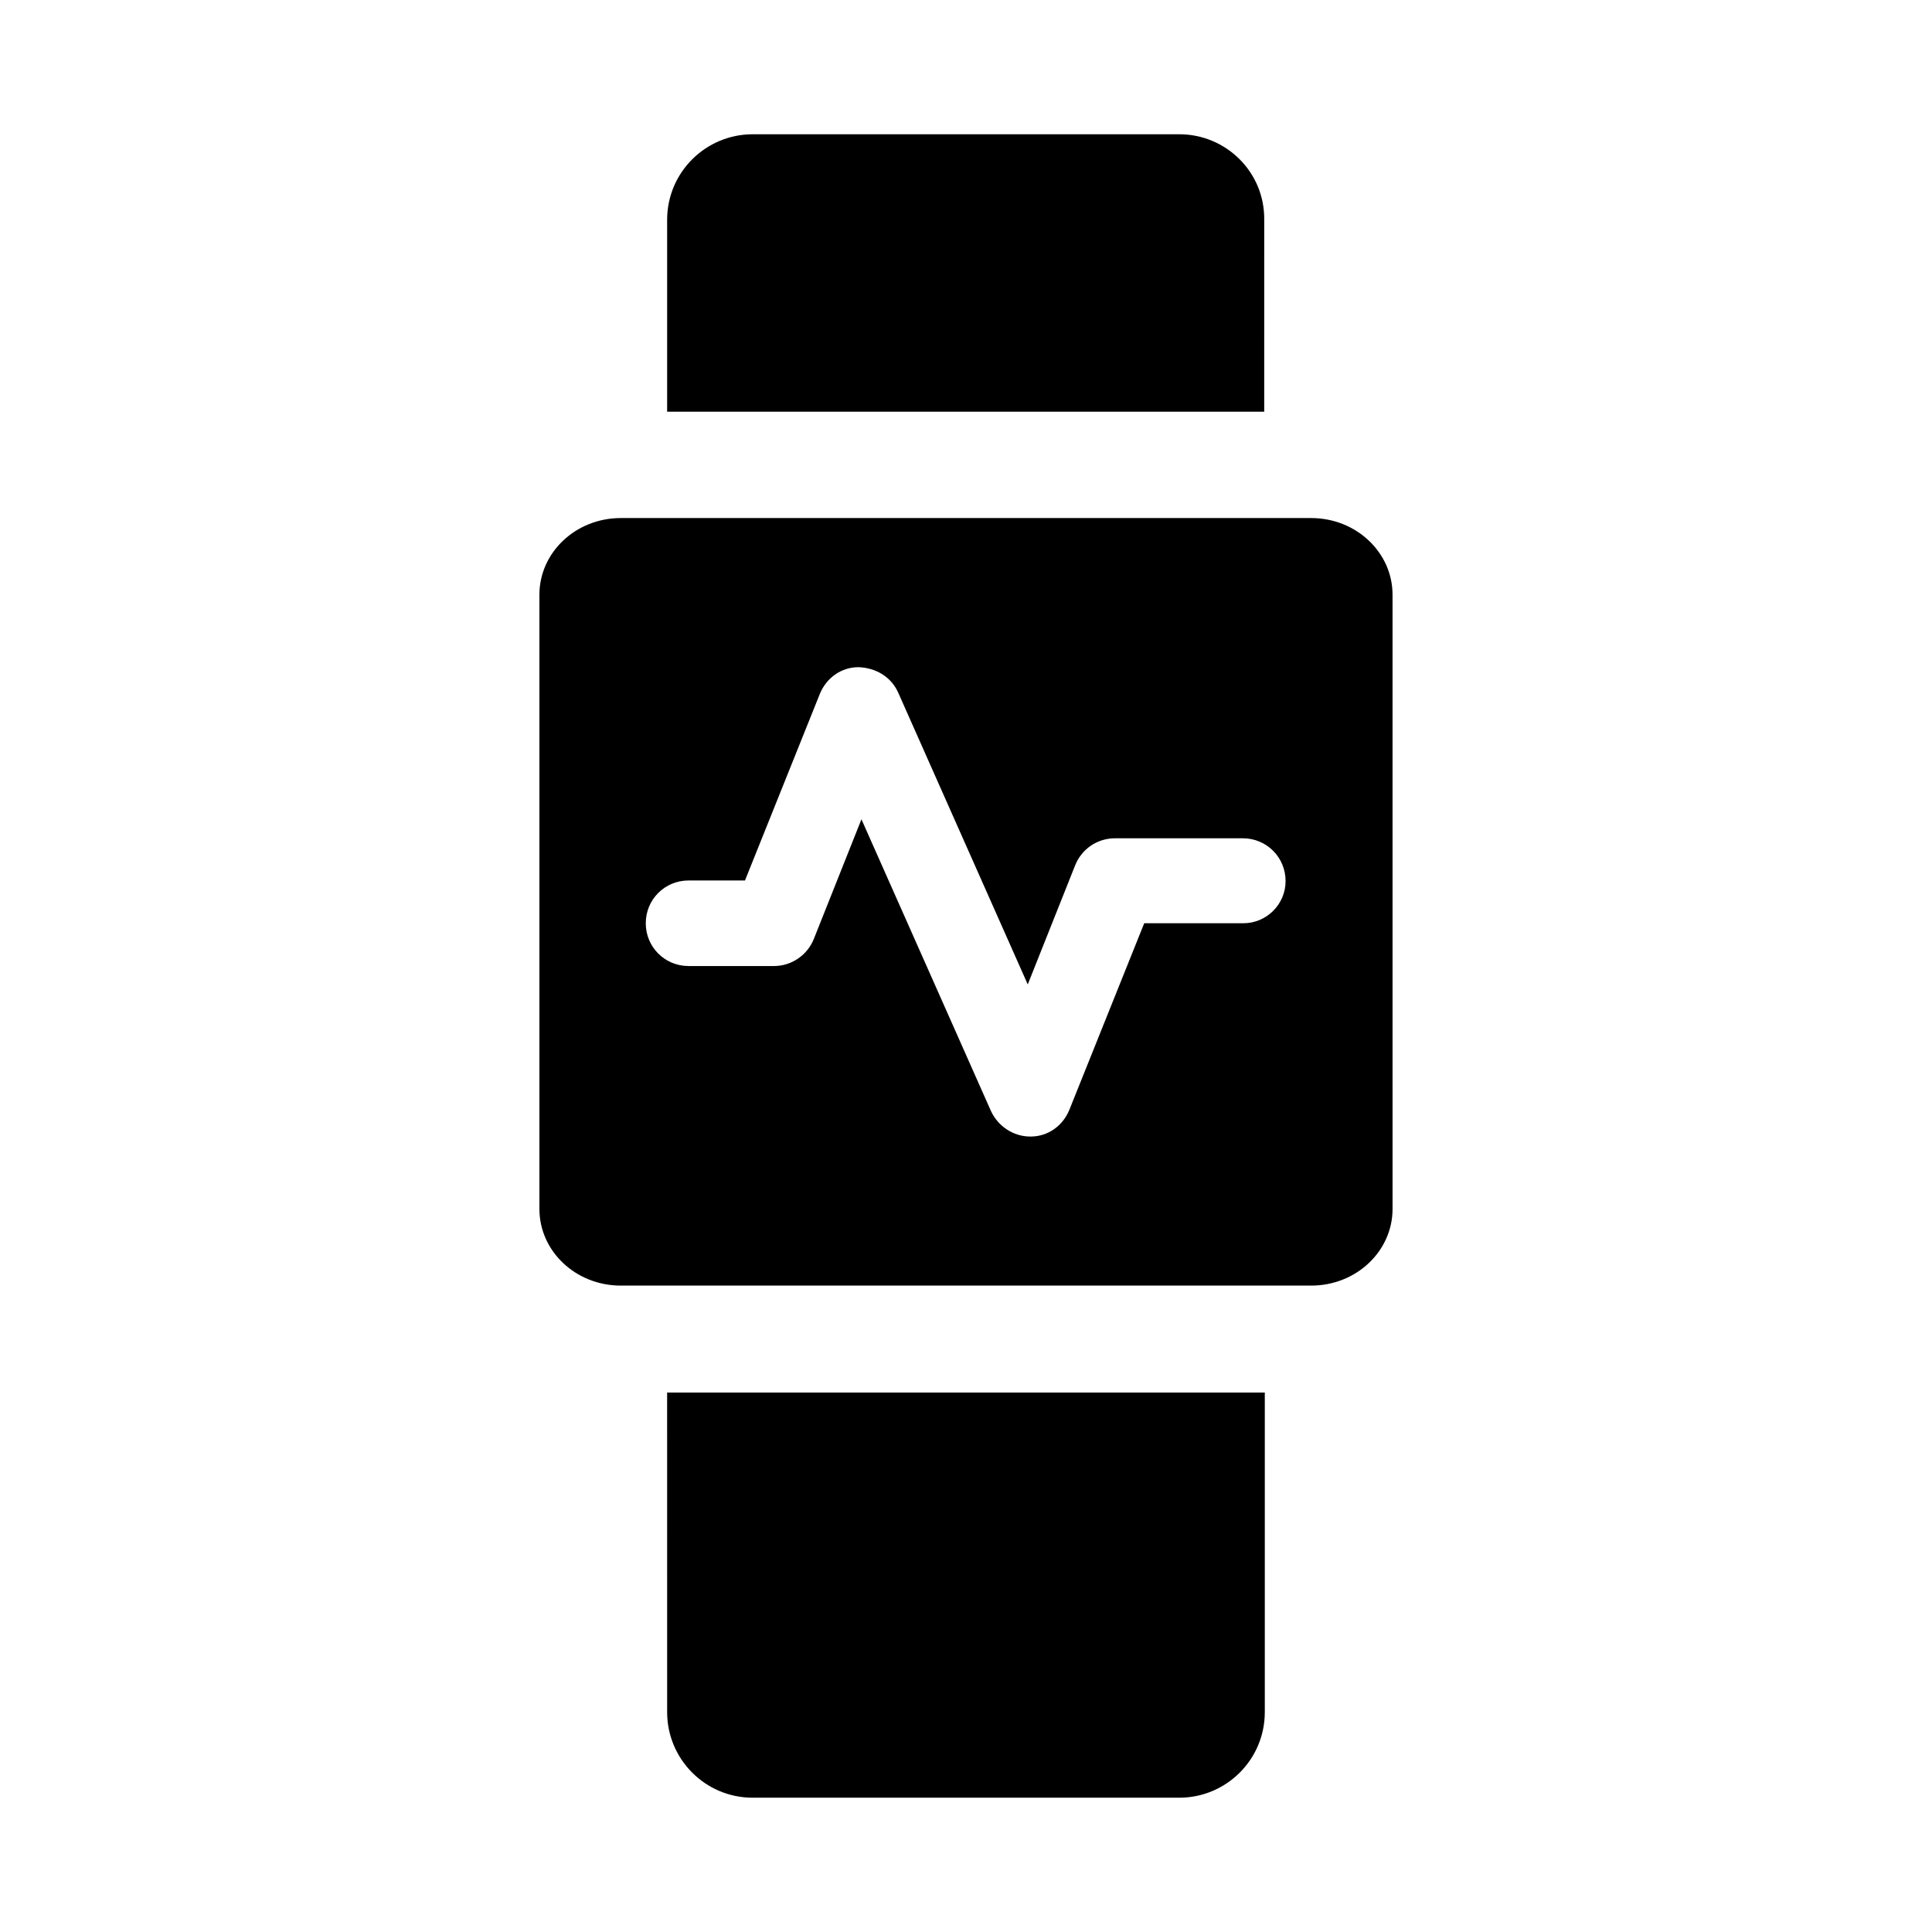
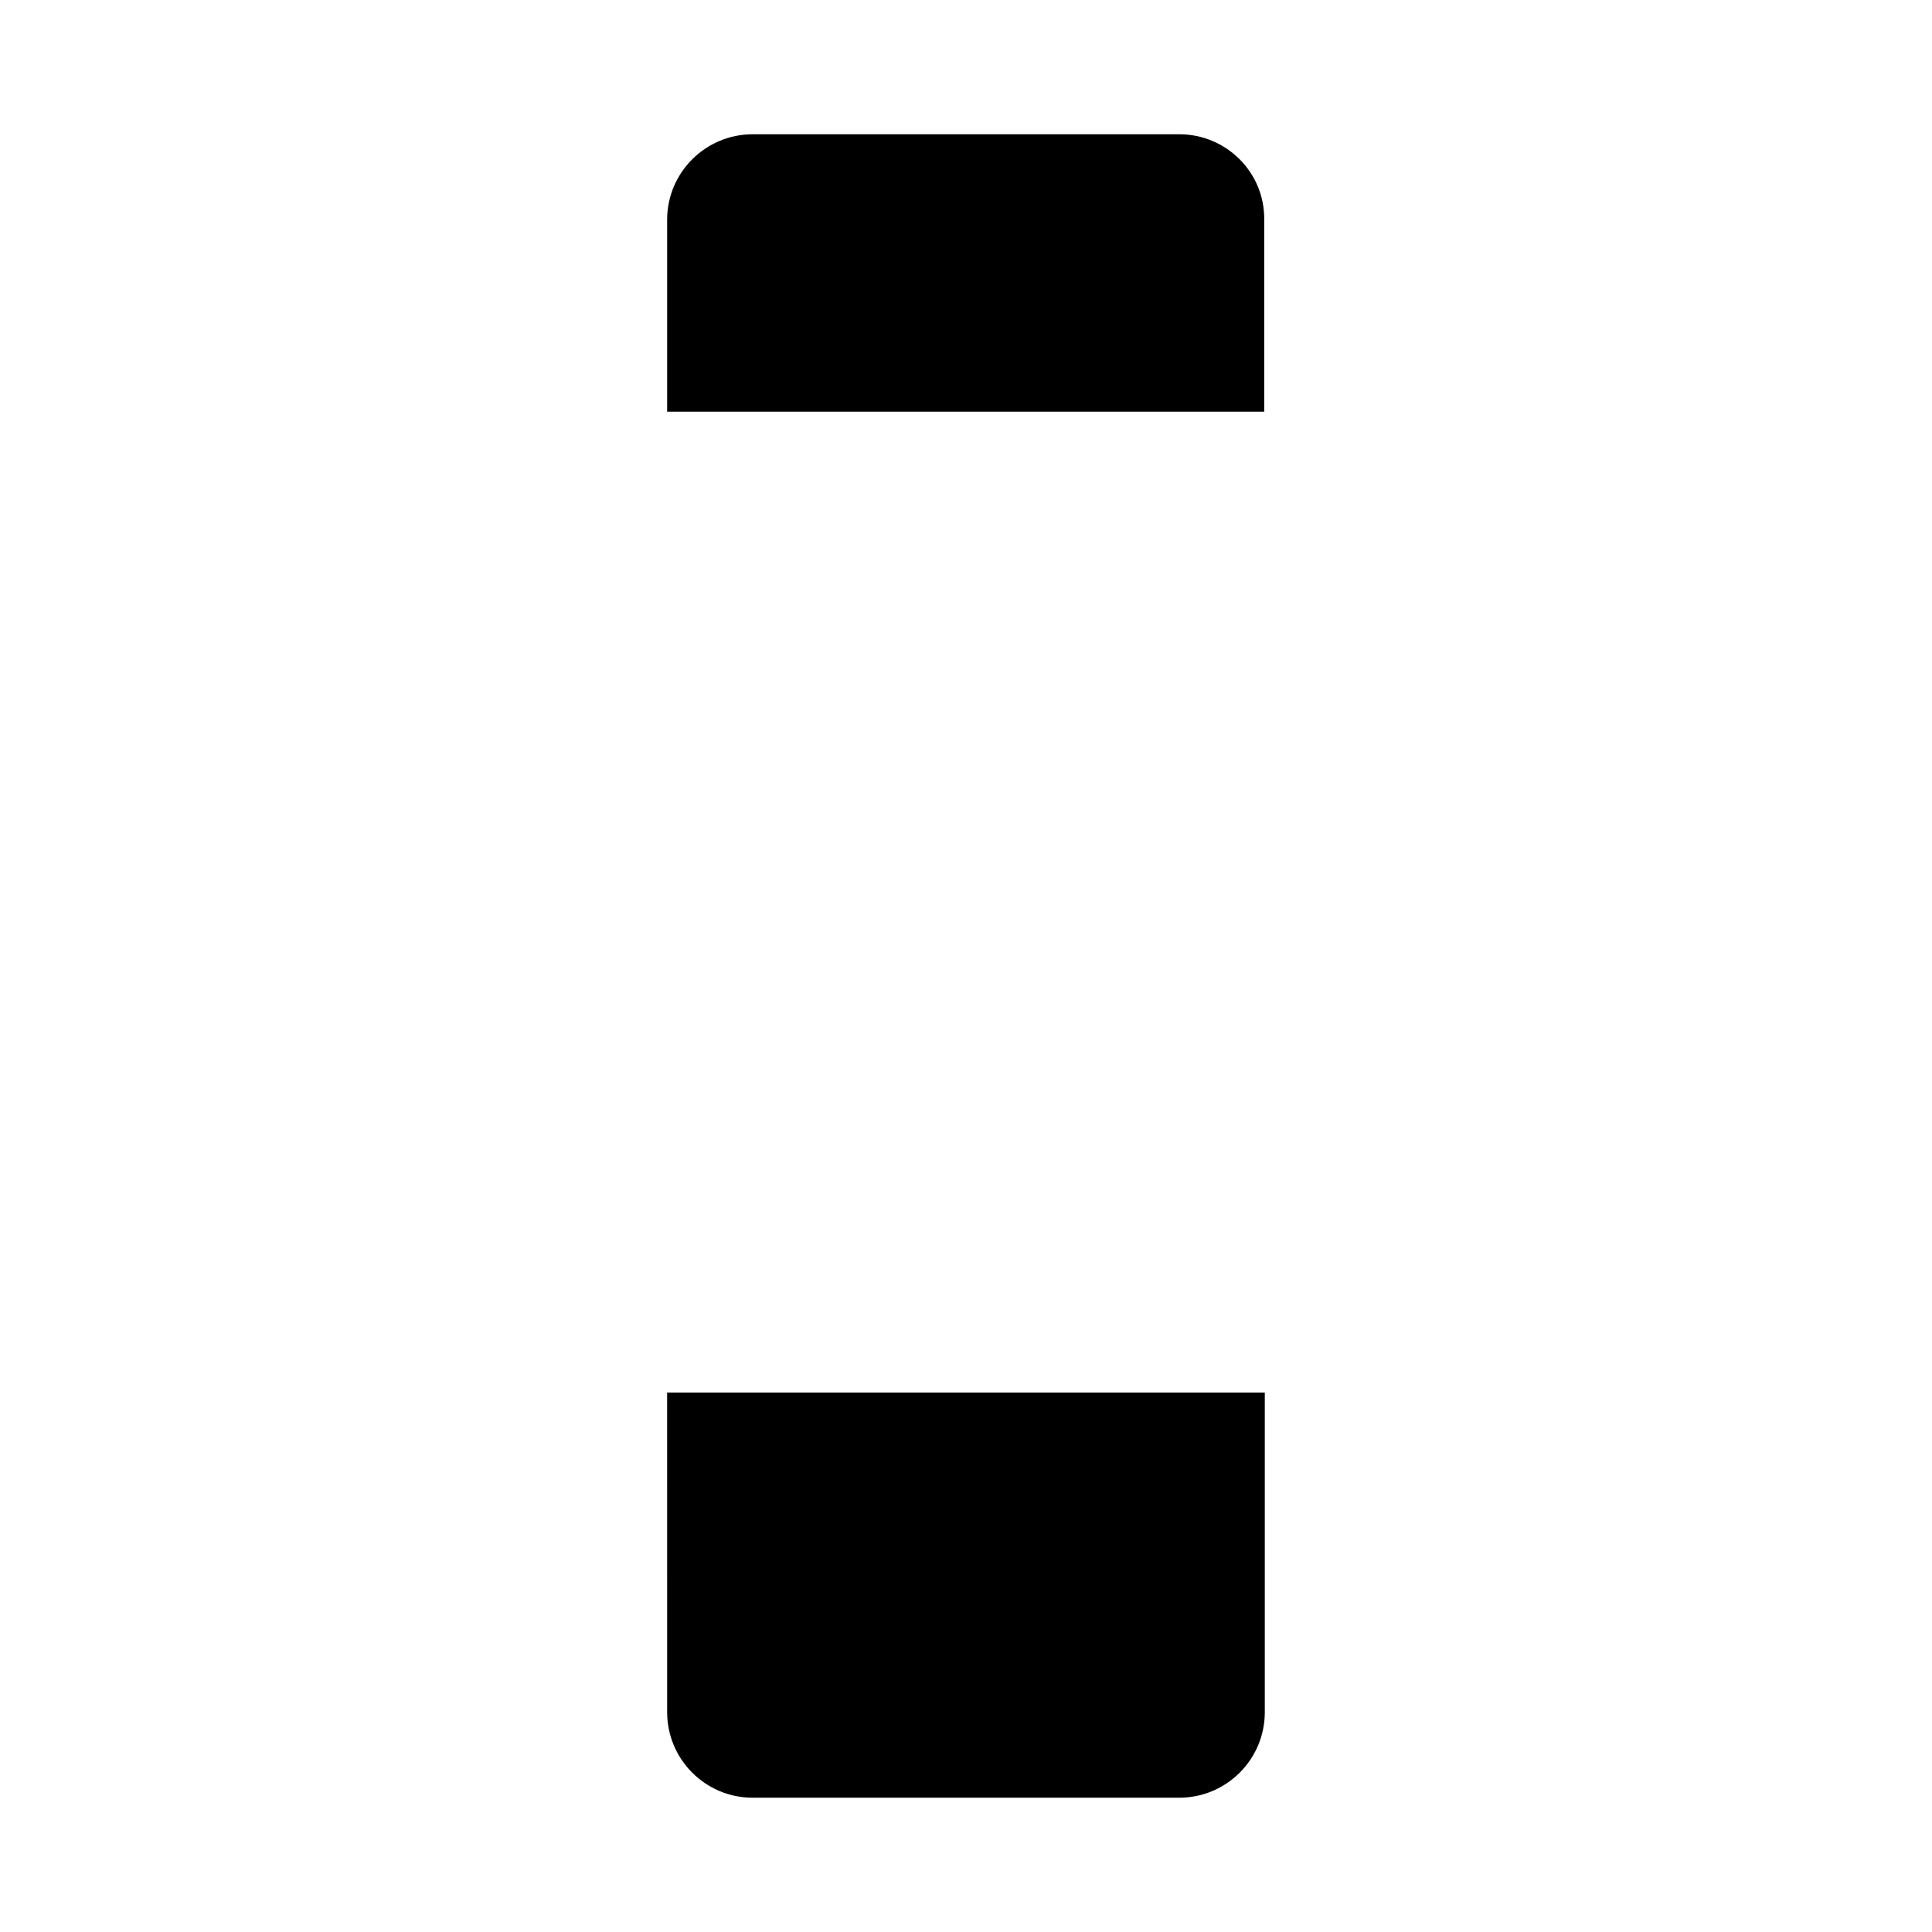
<svg xmlns="http://www.w3.org/2000/svg" fill="#000000" width="800px" height="800px" version="1.1" viewBox="144 144 512 512">
  <g>
    <path d="m320.8 597.74c0 12.438 10.078 22.672 22.672 22.672h113.04c12.438 0 22.672-10.078 22.672-22.672v-84.703h-158.39zm135.71-418.16h-113.04c-12.438 0-22.672 10.078-22.672 22.672v50.852h158.23l0.004-50.852c0.156-12.598-10.078-22.672-22.516-22.672z" />
-     <path d="m491.47 281.29h-182.95c-11.965 0-21.57 9.133-21.57 20.309v162.79c0 11.18 9.605 20.309 21.57 20.309h182.95c11.965 0 21.57-9.133 21.57-20.309l-0.004-162.79c0-11.176-9.602-20.309-21.566-20.309zm-17.949 107.38h-26.293l-19.836 49.438c-1.73 4.25-5.668 7.086-10.234 7.086h-0.156c-4.41 0-8.5-2.676-10.391-6.769l-34.32-77.305-12.594 31.645c-1.738 4.406-5.988 7.242-10.555 7.242h-22.672c-6.297 0-11.336-5.039-11.336-11.336 0-6.297 5.039-11.336 11.336-11.336h14.957l19.836-49.438c1.73-4.25 5.668-7.086 10.234-7.086 4.566 0.156 8.66 2.519 10.547 6.769l34.32 77.305 12.594-31.645c1.73-4.25 5.824-7.086 10.547-7.086h33.852c6.297 0 11.336 5.039 11.336 11.336 0.008 6.141-5.031 11.18-11.172 11.18z" />
  </g>
</svg>